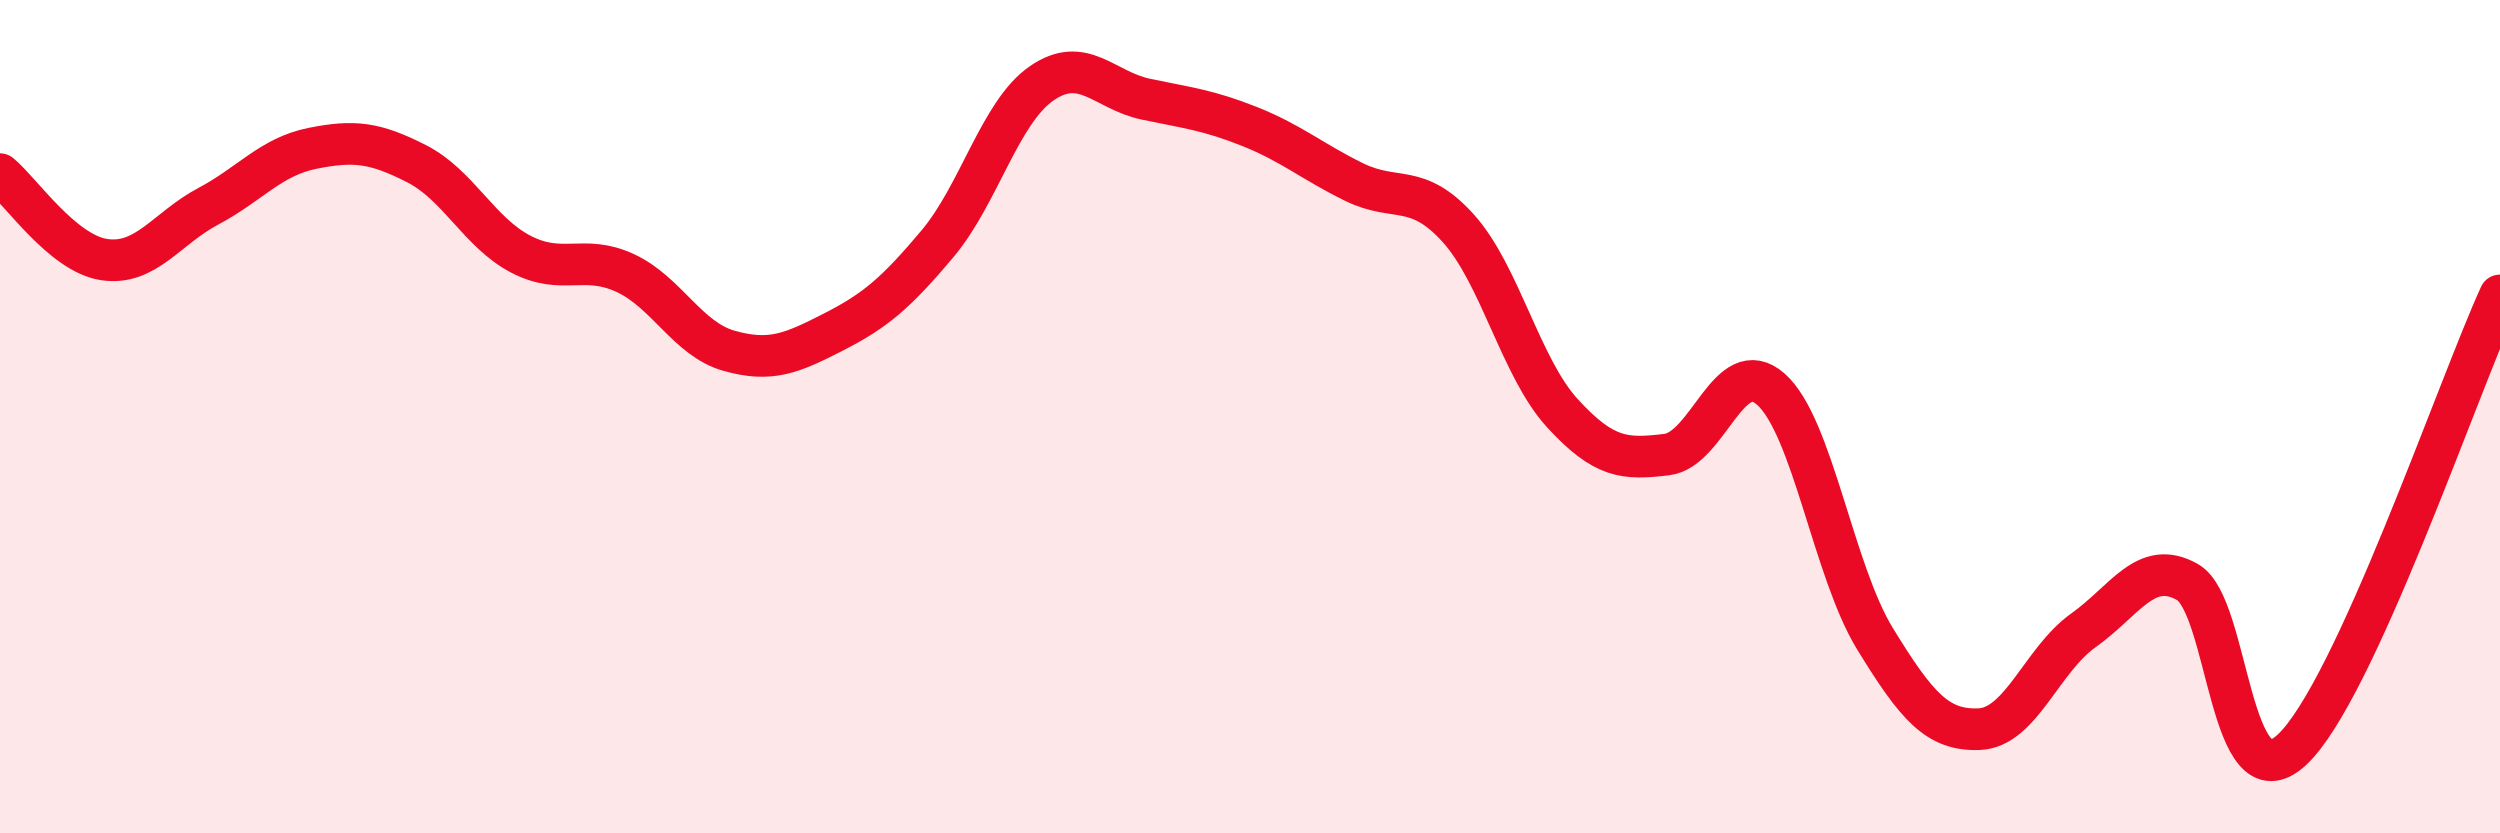
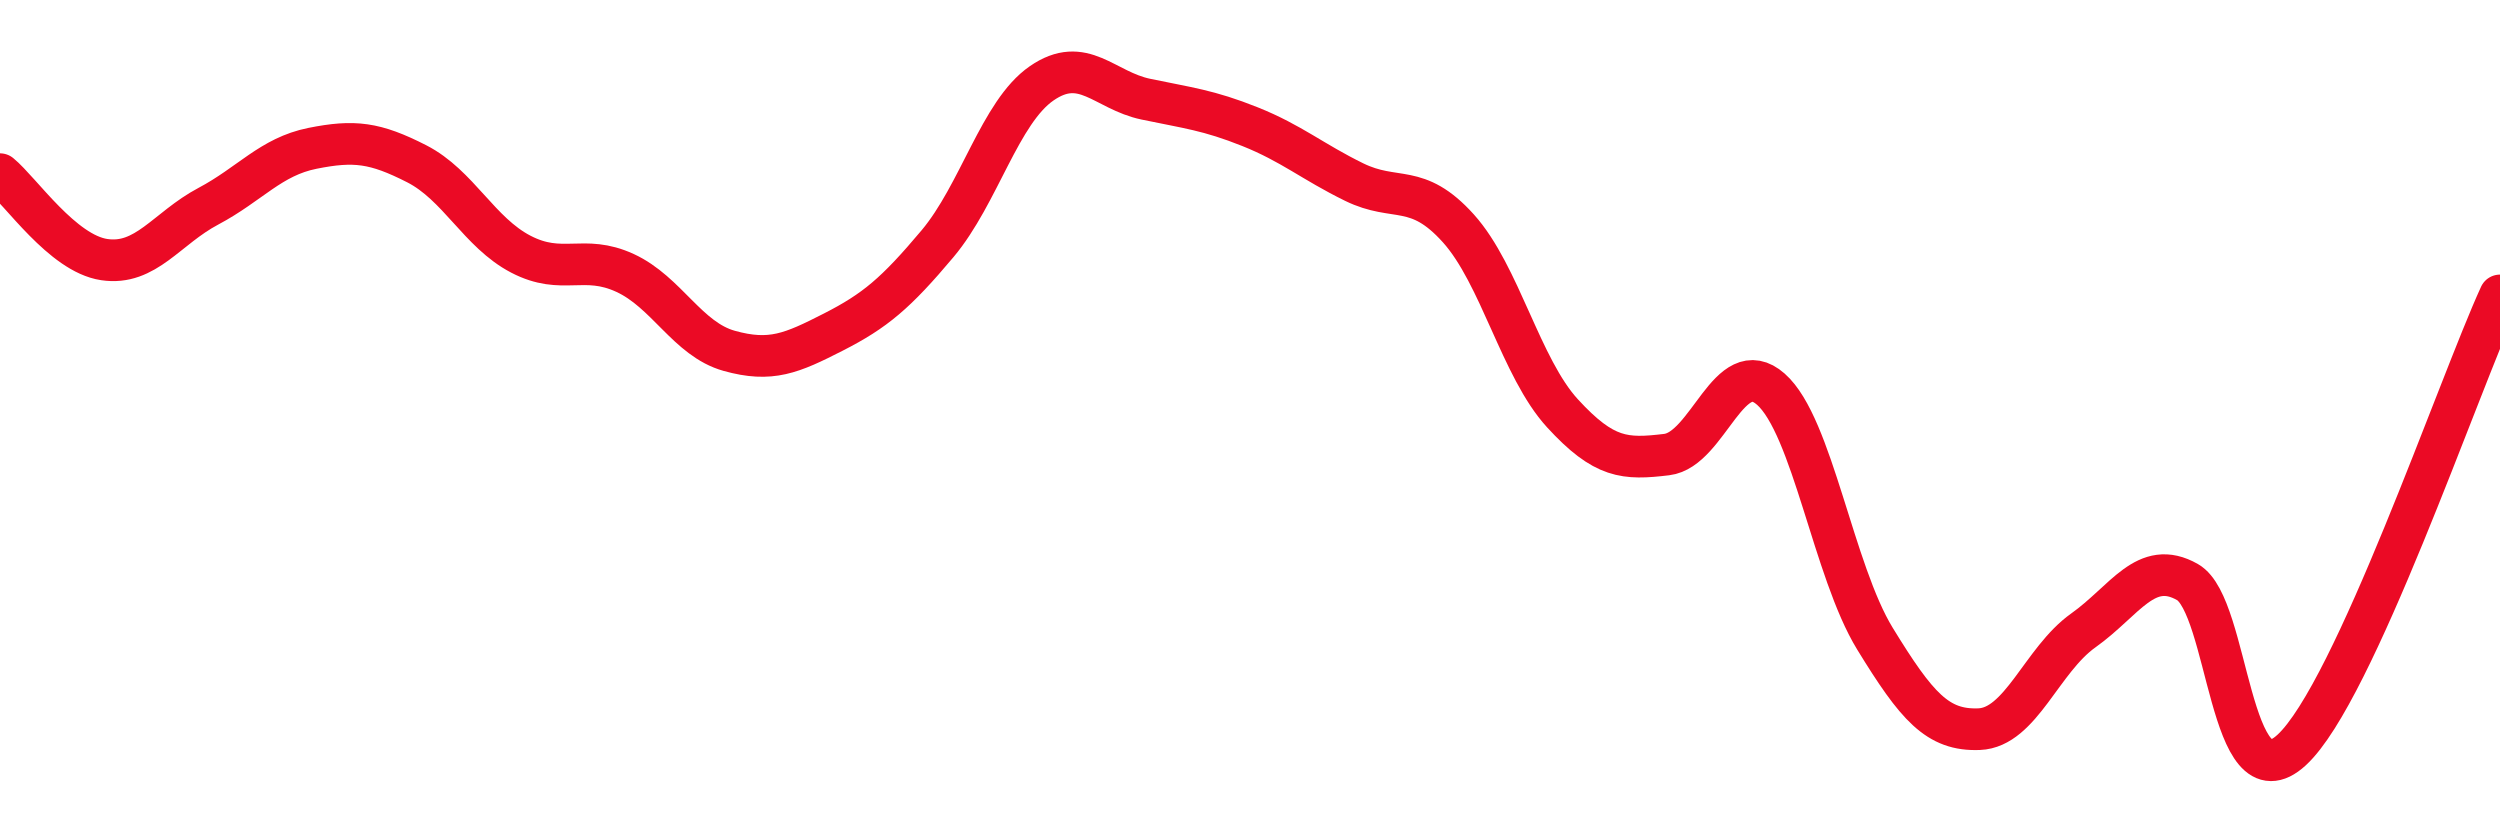
<svg xmlns="http://www.w3.org/2000/svg" width="60" height="20" viewBox="0 0 60 20">
-   <path d="M 0,4.18 C 0.5,4.59 1.5,6.08 2.5,6.23 C 3.5,6.38 4,5.48 5,4.95 C 6,4.42 6.5,3.76 7.5,3.56 C 8.5,3.36 9,3.42 10,3.93 C 11,4.44 11.5,5.58 12.5,6.1 C 13.5,6.62 14,6.09 15,6.55 C 16,7.01 16.5,8.14 17.5,8.42 C 18.5,8.7 19,8.48 20,7.97 C 21,7.46 21.5,7.04 22.5,5.85 C 23.5,4.66 24,2.69 25,2 C 26,1.31 26.5,2.17 27.5,2.38 C 28.5,2.59 29,2.64 30,3.04 C 31,3.44 31.5,3.88 32.5,4.37 C 33.5,4.86 34,4.37 35,5.48 C 36,6.59 36.5,8.83 37.5,9.92 C 38.5,11.01 39,11.03 40,10.91 C 41,10.79 41.5,8.46 42.5,9.34 C 43.5,10.22 44,13.7 45,15.33 C 46,16.96 46.5,17.54 47.5,17.5 C 48.5,17.46 49,15.84 50,15.13 C 51,14.42 51.5,13.4 52.5,13.97 C 53.5,14.54 53.5,19.38 55,18 C 56.5,16.62 59,9.27 60,7.09L60 20L0 20Z" fill="#EB0A25" opacity="0.1" stroke-linecap="round" stroke-linejoin="round" />
  <path d="M 0,4.18 C 0.5,4.59 1.5,6.08 2.5,6.23 C 3.5,6.38 4,5.48 5,4.95 C 6,4.42 6.5,3.76 7.5,3.56 C 8.5,3.36 9,3.42 10,3.93 C 11,4.44 11.5,5.58 12.5,6.1 C 13.5,6.62 14,6.09 15,6.55 C 16,7.01 16.5,8.14 17.5,8.42 C 18.5,8.7 19,8.48 20,7.97 C 21,7.46 21.5,7.04 22.5,5.85 C 23.5,4.66 24,2.69 25,2 C 26,1.31 26.5,2.17 27.5,2.38 C 28.5,2.59 29,2.64 30,3.04 C 31,3.44 31.5,3.88 32.5,4.37 C 33.5,4.86 34,4.37 35,5.48 C 36,6.59 36.5,8.83 37.5,9.92 C 38.5,11.01 39,11.03 40,10.91 C 41,10.79 41.5,8.46 42.5,9.34 C 43.5,10.22 44,13.7 45,15.33 C 46,16.96 46.5,17.54 47.5,17.5 C 48.5,17.46 49,15.84 50,15.13 C 51,14.42 51.5,13.4 52.5,13.97 C 53.5,14.54 53.5,19.38 55,18 C 56.5,16.62 59,9.27 60,7.09" stroke="#EB0A25" stroke-width="1" fill="none" stroke-linecap="round" stroke-linejoin="round" />
</svg>